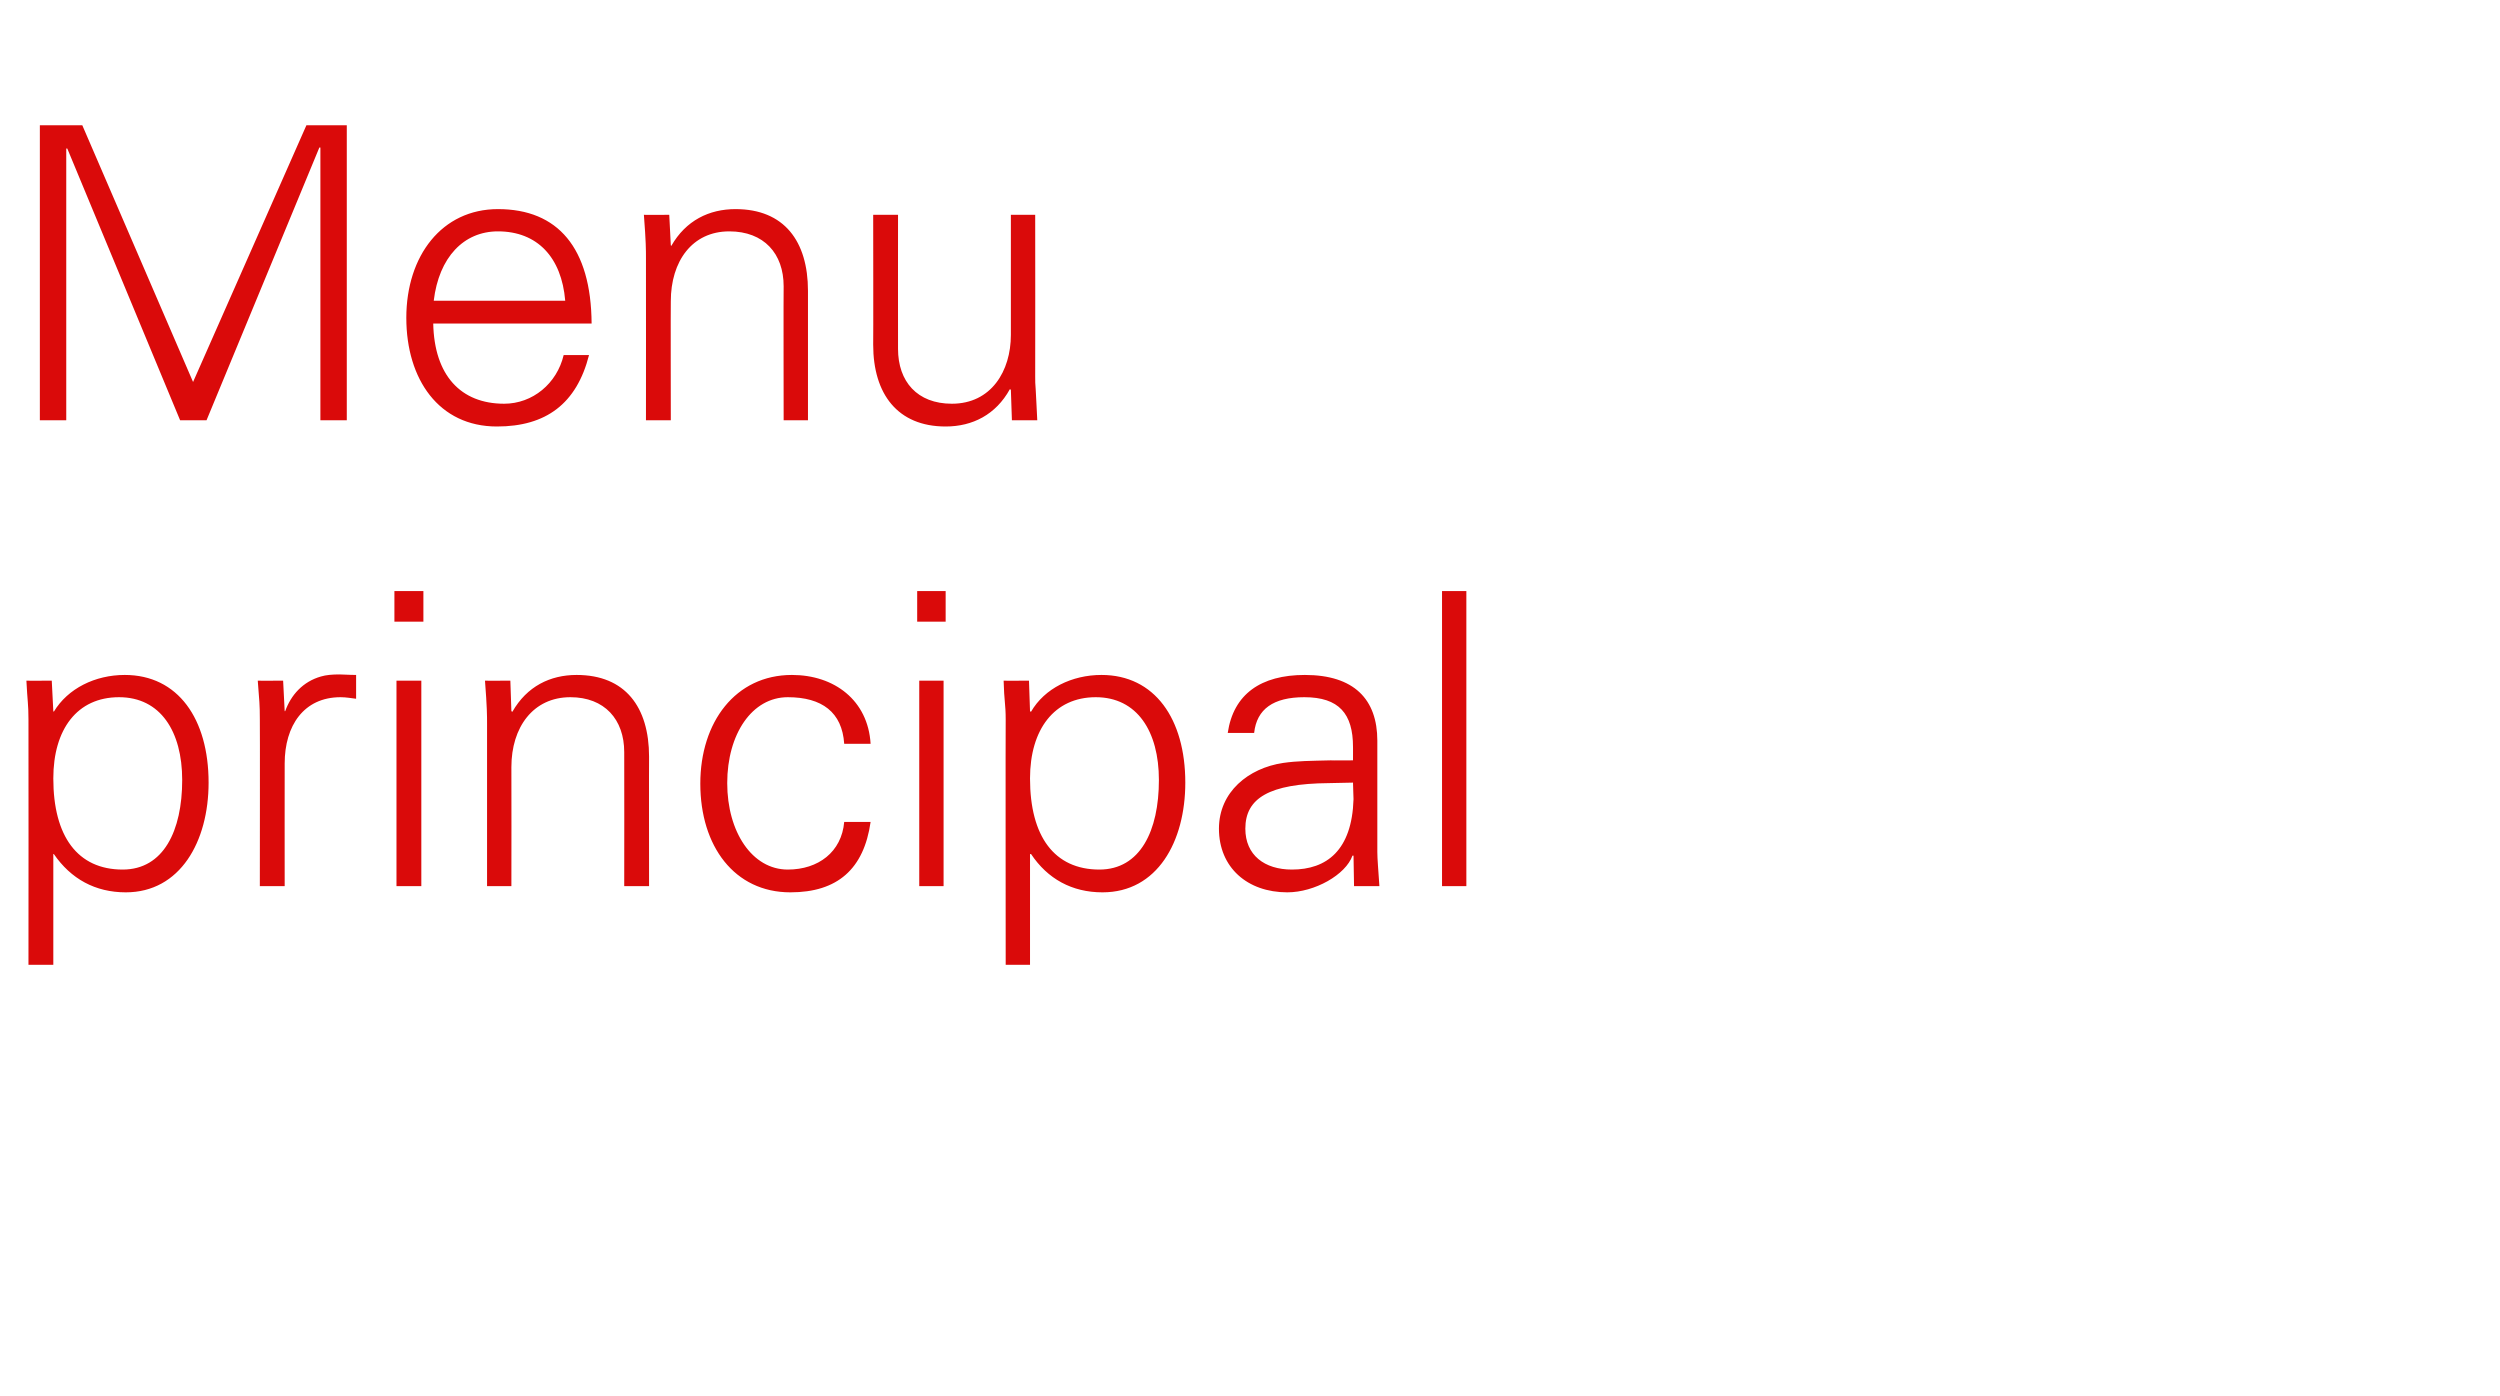
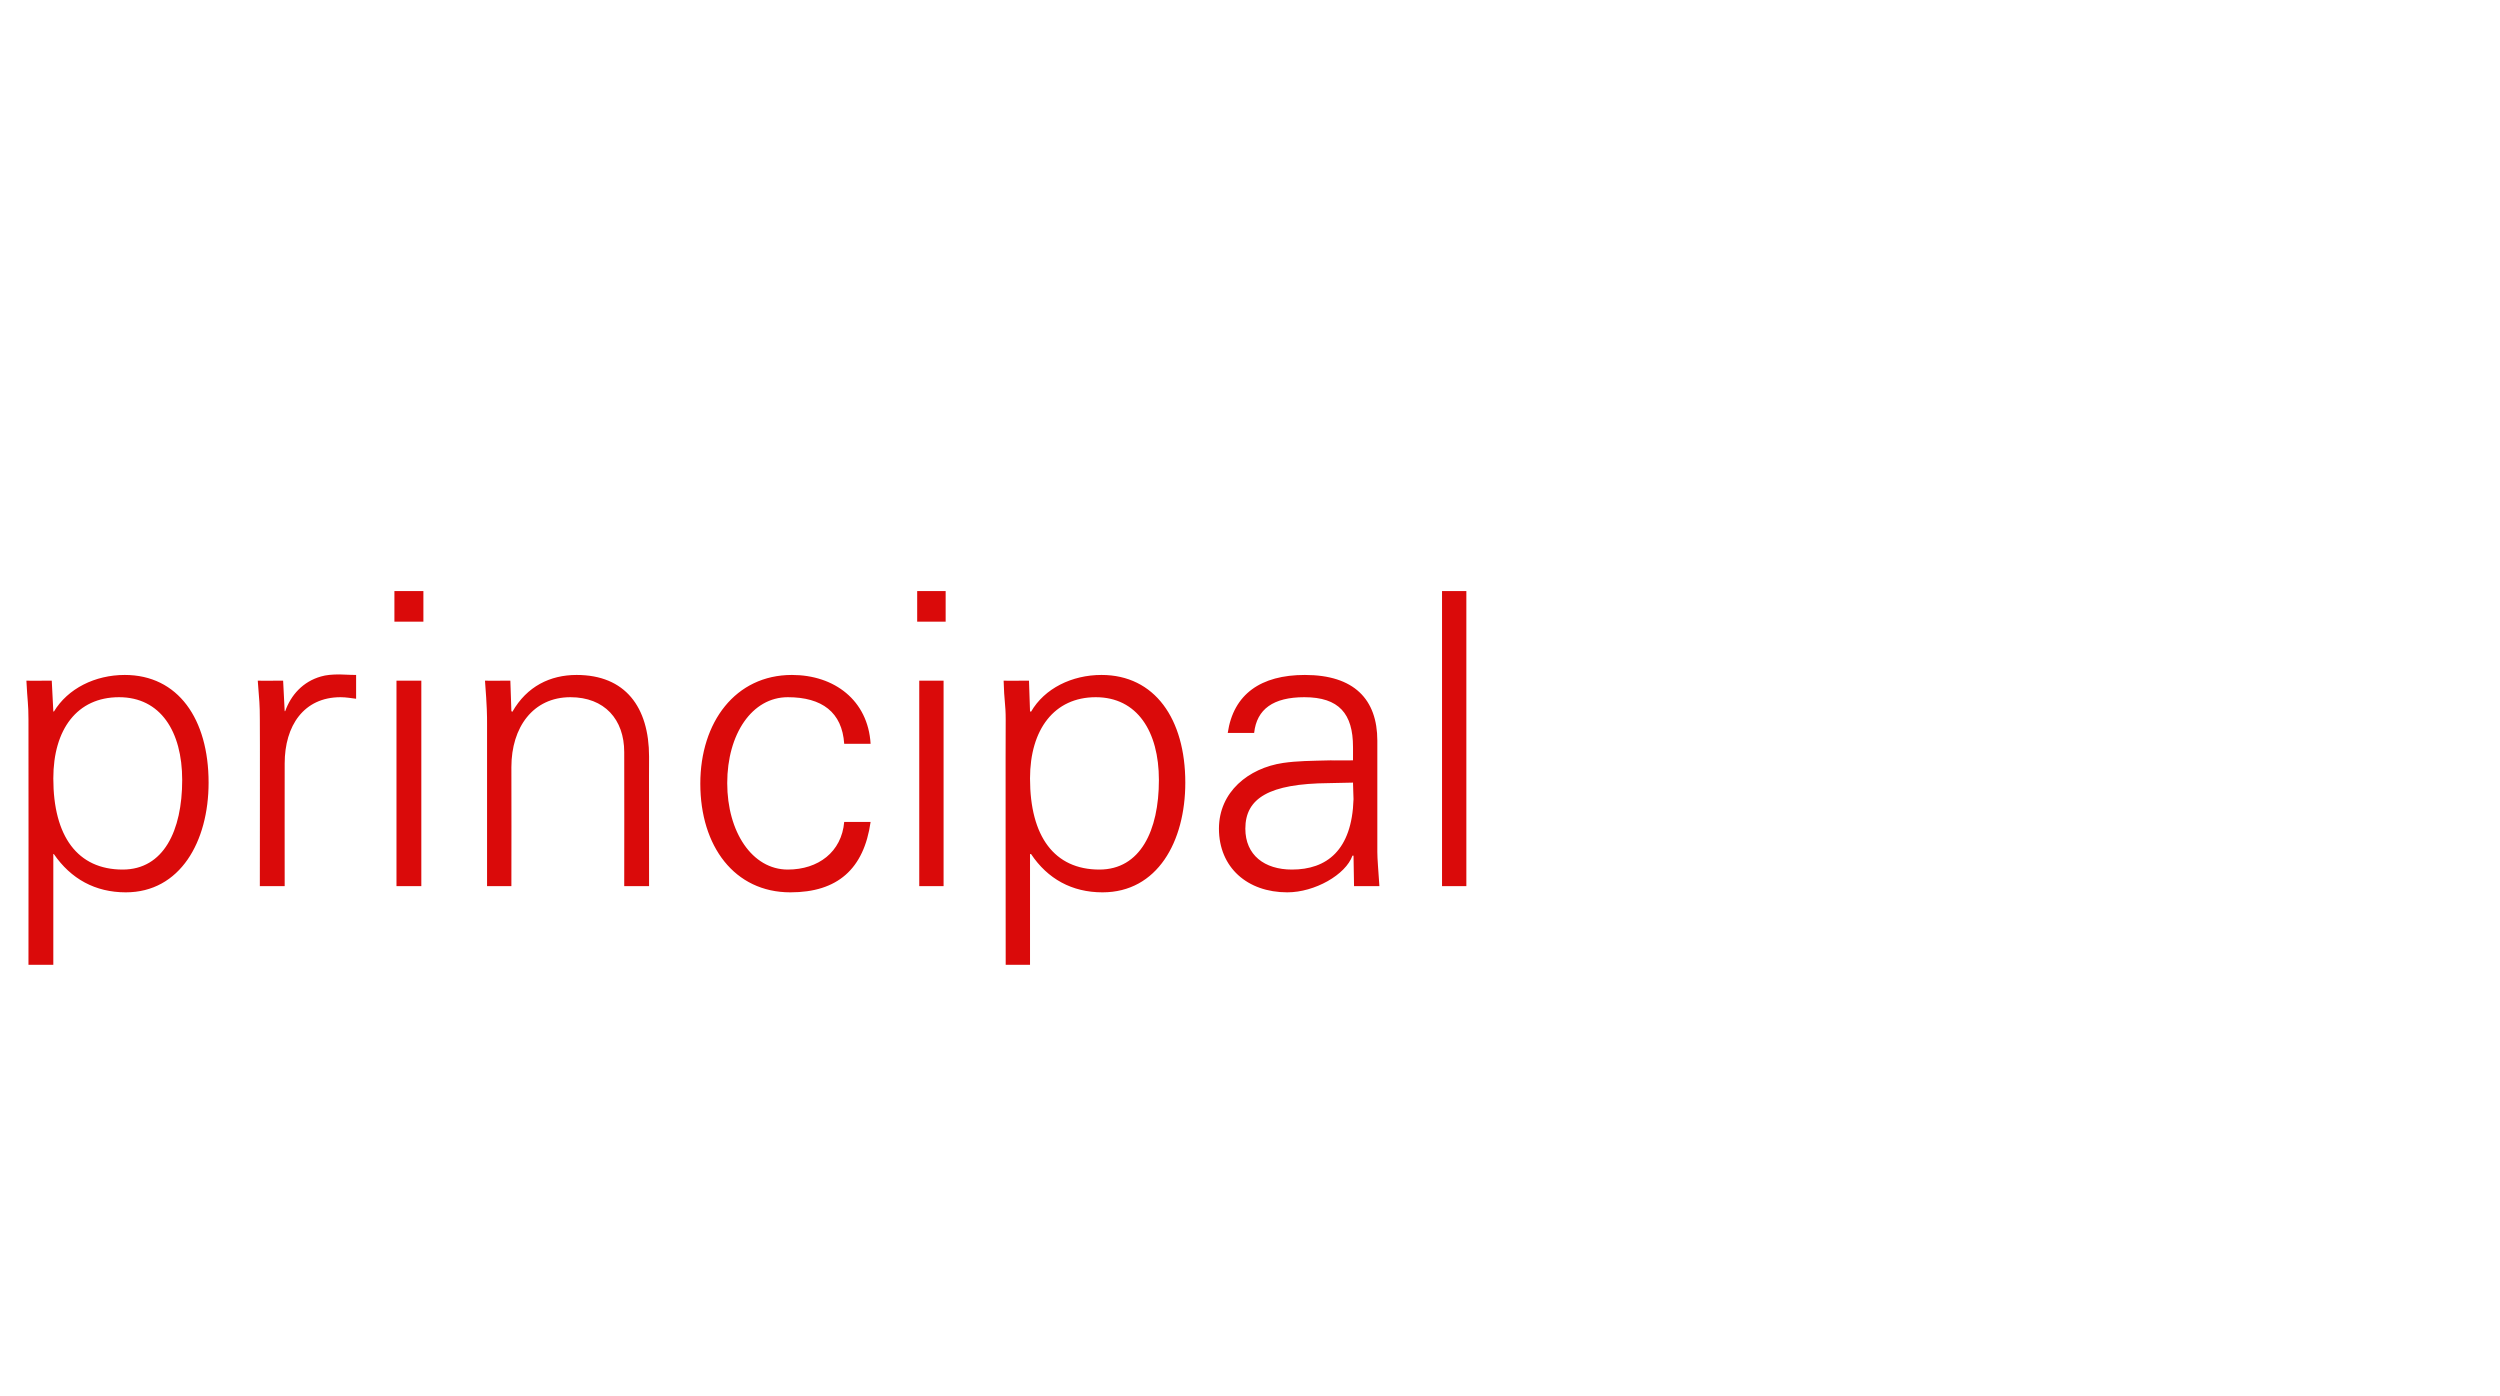
<svg xmlns="http://www.w3.org/2000/svg" version="1.1" width="483px" height="269.8px" viewBox="0 -24 483 269.8" style="top:-24px">
  <desc>Menu principal</desc>
  <defs />
  <g id="Polygon391179">
    <path d="M 40.3 127.2 C 40.3 138.6 34.8 148.4 24.3 148.4 C 18.4 148.4 13.7 145.8 10.4 141 C 10.43 141.03 10.3 141 10.3 141 L 10.3 162.4 L 5.5 162.4 C 5.5 162.4 5.53 115.04 5.5 115 C 5.5 112 5.3 111.5 5.1 107.5 C 5.14 107.54 10 107.5 10 107.5 L 10.3 113.4 C 10.3 113.4 10.43 113.54 10.4 113.5 C 13.1 109 18.4 106.4 24.1 106.4 C 34.4 106.4 40.3 114.9 40.3 127.2 Z M 23.7 144 C 31.6 144 35.2 136.5 35.2 126.7 C 35.2 117.3 31 110.7 23 110.7 C 14.9 110.7 10.3 116.9 10.3 126.4 C 10.3 137.6 15 144 23.7 144 Z M 68.8 106.4 C 68.8 106.4 68.8 111 68.8 111 C 67.9 110.9 66.9 110.7 65.8 110.7 C 58.7 110.7 55 116.2 55 123.5 C 54.98 123.5 55 147.2 55 147.2 L 50.2 147.2 C 50.2 147.2 50.24 115.04 50.2 115 C 50.2 112 50.1 111.5 49.8 107.5 C 49.85 107.54 54.7 107.5 54.7 107.5 L 55 113.4 C 55 113.4 55.14 113.38 55.1 113.4 C 56.2 110.3 58.5 107.7 62 106.7 C 63 106.4 64.2 106.3 65.6 106.3 C 66.4 106.3 67.4 106.4 68.8 106.4 Z M 81.8 90.2 L 81.8 96.1 L 76.2 96.1 L 76.2 90.2 L 81.8 90.2 Z M 76.6 107.5 L 81.4 107.5 L 81.4 147.2 L 76.6 147.2 L 76.6 107.5 Z M 125.4 122.2 C 125.37 122.15 125.4 147.2 125.4 147.2 L 120.6 147.2 C 120.6 147.2 120.63 121.28 120.6 121.3 C 120.6 115 116.8 110.7 110.2 110.7 C 103 110.7 98.8 116.5 98.8 124.2 C 98.83 124.21 98.8 147.2 98.8 147.2 L 94.1 147.2 C 94.1 147.2 94.09 115.91 94.1 115.9 C 94.1 114.2 94.1 112.7 93.7 107.5 C 93.69 107.54 98.6 107.5 98.6 107.5 L 98.8 113.4 C 98.8 113.4 98.99 113.54 99 113.5 C 101.8 108.6 106.3 106.4 111.4 106.4 C 120.8 106.4 125.4 112.6 125.4 122.2 Z M 168.2 119.7 C 168.2 119.7 163.1 119.7 163.1 119.7 C 162.7 113.6 158.8 110.7 152.2 110.7 C 145.3 110.7 140.5 117.8 140.5 127.3 C 140.5 136.7 145.3 144 152.2 144 C 158.1 144 162.6 140.6 163.1 134.8 C 163.1 134.8 168.2 134.8 168.2 134.8 C 166.9 143.9 161.8 148.4 152.7 148.4 C 141.9 148.4 135.3 139.5 135.3 127.4 C 135.3 115.5 142.1 106.4 153 106.4 C 161.2 106.4 167.7 111.3 168.2 119.7 Z M 182.7 90.2 L 182.7 96.1 L 177.2 96.1 L 177.2 90.2 L 182.7 90.2 Z M 177.6 107.5 L 182.3 107.5 L 182.3 147.2 L 177.6 147.2 L 177.6 107.5 Z M 229 127.2 C 229 138.6 223.6 148.4 213 148.4 C 207.1 148.4 202.4 145.8 199.2 141 C 199.16 141.03 199 141 199 141 L 199 162.4 L 194.3 162.4 C 194.3 162.4 194.26 115.04 194.3 115 C 194.3 112 194 111.5 193.9 107.5 C 193.86 107.54 198.8 107.5 198.8 107.5 L 199 113.4 C 199 113.4 199.16 113.54 199.2 113.5 C 201.8 109 207.1 106.4 212.8 106.4 C 223.1 106.4 229 114.9 229 127.2 Z M 212.4 144 C 220.3 144 223.9 136.5 223.9 126.7 C 223.9 117.3 219.7 110.7 211.7 110.7 C 203.7 110.7 199 116.9 199 126.4 C 199 137.6 203.7 144 212.4 144 Z M 266.1 119.1 C 266.1 119.1 266.1 140.6 266.1 140.6 C 266.1 142 266.3 144.1 266.5 147.2 C 266.54 147.2 261.6 147.2 261.6 147.2 L 261.5 141.3 C 261.5 141.3 261.33 141.35 261.3 141.3 C 260 145 254 148.4 248.7 148.4 C 241 148.4 235.5 143.6 235.5 136.1 C 235.5 129 241.2 124.4 247.9 123.4 C 250.7 123 253.1 123 257.1 122.9 C 257.14 122.94 261.4 122.9 261.4 122.9 C 261.4 122.9 261.41 120.26 261.4 120.3 C 261.4 113.9 258.7 110.7 252 110.7 C 246 110.7 242.8 113 242.3 117.6 C 242.3 117.6 237.2 117.6 237.2 117.6 C 238.3 110.1 243.6 106.4 252.1 106.4 C 261.6 106.4 266.1 111.1 266.1 119.1 Z M 249.6 144 C 256.3 144 261.2 140.3 261.5 130.4 C 261.5 129.4 261.4 128.4 261.4 127.2 C 261.4 127.2 256.7 127.3 256.7 127.3 C 245.2 127.4 240.6 130.2 240.6 136.1 C 240.6 141.2 244.3 144 249.6 144 Z M 278.6 90.2 L 283.3 90.2 L 283.3 147.2 L 278.6 147.2 L 278.6 90.2 Z " stroke="none" fill="#da0a0a" />
  </g>
  <g id="Polygon391178">
-     <path d="M 15.9 0.2 L 37.3 49.8 L 59.2 0.2 L 67 0.2 L 67 57.2 L 61.9 57.2 L 61.9 4.5 L 61.7 4.5 L 39.9 57.2 L 34.8 57.2 L 13 4.7 L 12.8 4.7 L 12.8 57.2 L 7.7 57.2 L 7.7 0.2 L 15.9 0.2 Z M 114.3 38.5 C 114.3 38.5 83.7 38.5 83.7 38.5 C 83.9 48.5 89 54 97.4 54 C 102.9 54 107.6 50.1 108.9 44.6 C 108.9 44.6 113.8 44.6 113.8 44.6 C 111.4 54 105.5 58.4 96 58.4 C 84.8 58.4 78.5 49.3 78.5 37.4 C 78.5 25.4 85.4 16.4 96.2 16.4 C 107.8 16.4 114.2 23.9 114.3 38.5 Z M 109.2 34.1 C 108.5 25.7 103.8 20.7 96.2 20.7 C 89.6 20.7 84.8 25.7 83.8 34.1 C 83.8 34.1 109.2 34.1 109.2 34.1 Z M 156.1 32.2 C 156.1 32.15 156.1 57.2 156.1 57.2 L 151.4 57.2 C 151.4 57.2 151.36 31.28 151.4 31.3 C 151.4 25 147.6 20.7 140.9 20.7 C 133.7 20.7 129.6 26.5 129.6 34.2 C 129.56 34.21 129.6 57.2 129.6 57.2 L 124.8 57.2 C 124.8 57.2 124.82 25.91 124.8 25.9 C 124.8 24.2 124.8 22.7 124.4 17.5 C 124.42 17.54 129.3 17.5 129.3 17.5 L 129.6 23.4 C 129.6 23.4 129.72 23.54 129.7 23.5 C 132.5 18.6 137 16.4 142.1 16.4 C 151.5 16.4 156.1 22.6 156.1 32.2 Z M 168.7 17.5 L 173.5 17.5 C 173.5 17.5 173.48 43.37 173.5 43.4 C 173.5 49.7 177.2 54 183.9 54 C 191.5 54 195.3 47.7 195.3 40.7 C 195.29 40.68 195.3 17.5 195.3 17.5 L 200 17.5 C 200 17.5 200.03 48.82 200 48.8 C 200 49.5 200 50.3 200.1 51.3 C 200.11 51.27 200.4 57.2 200.4 57.2 L 195.5 57.2 L 195.3 51.3 C 195.3 51.3 195.13 51.19 195.1 51.2 C 192.4 56.1 187.9 58.4 182.7 58.4 C 173.4 58.4 168.7 52.1 168.7 42.6 C 168.74 42.58 168.7 17.5 168.7 17.5 Z " stroke="none" fill="#da0a0a" />
-   </g>
+     </g>
</svg>